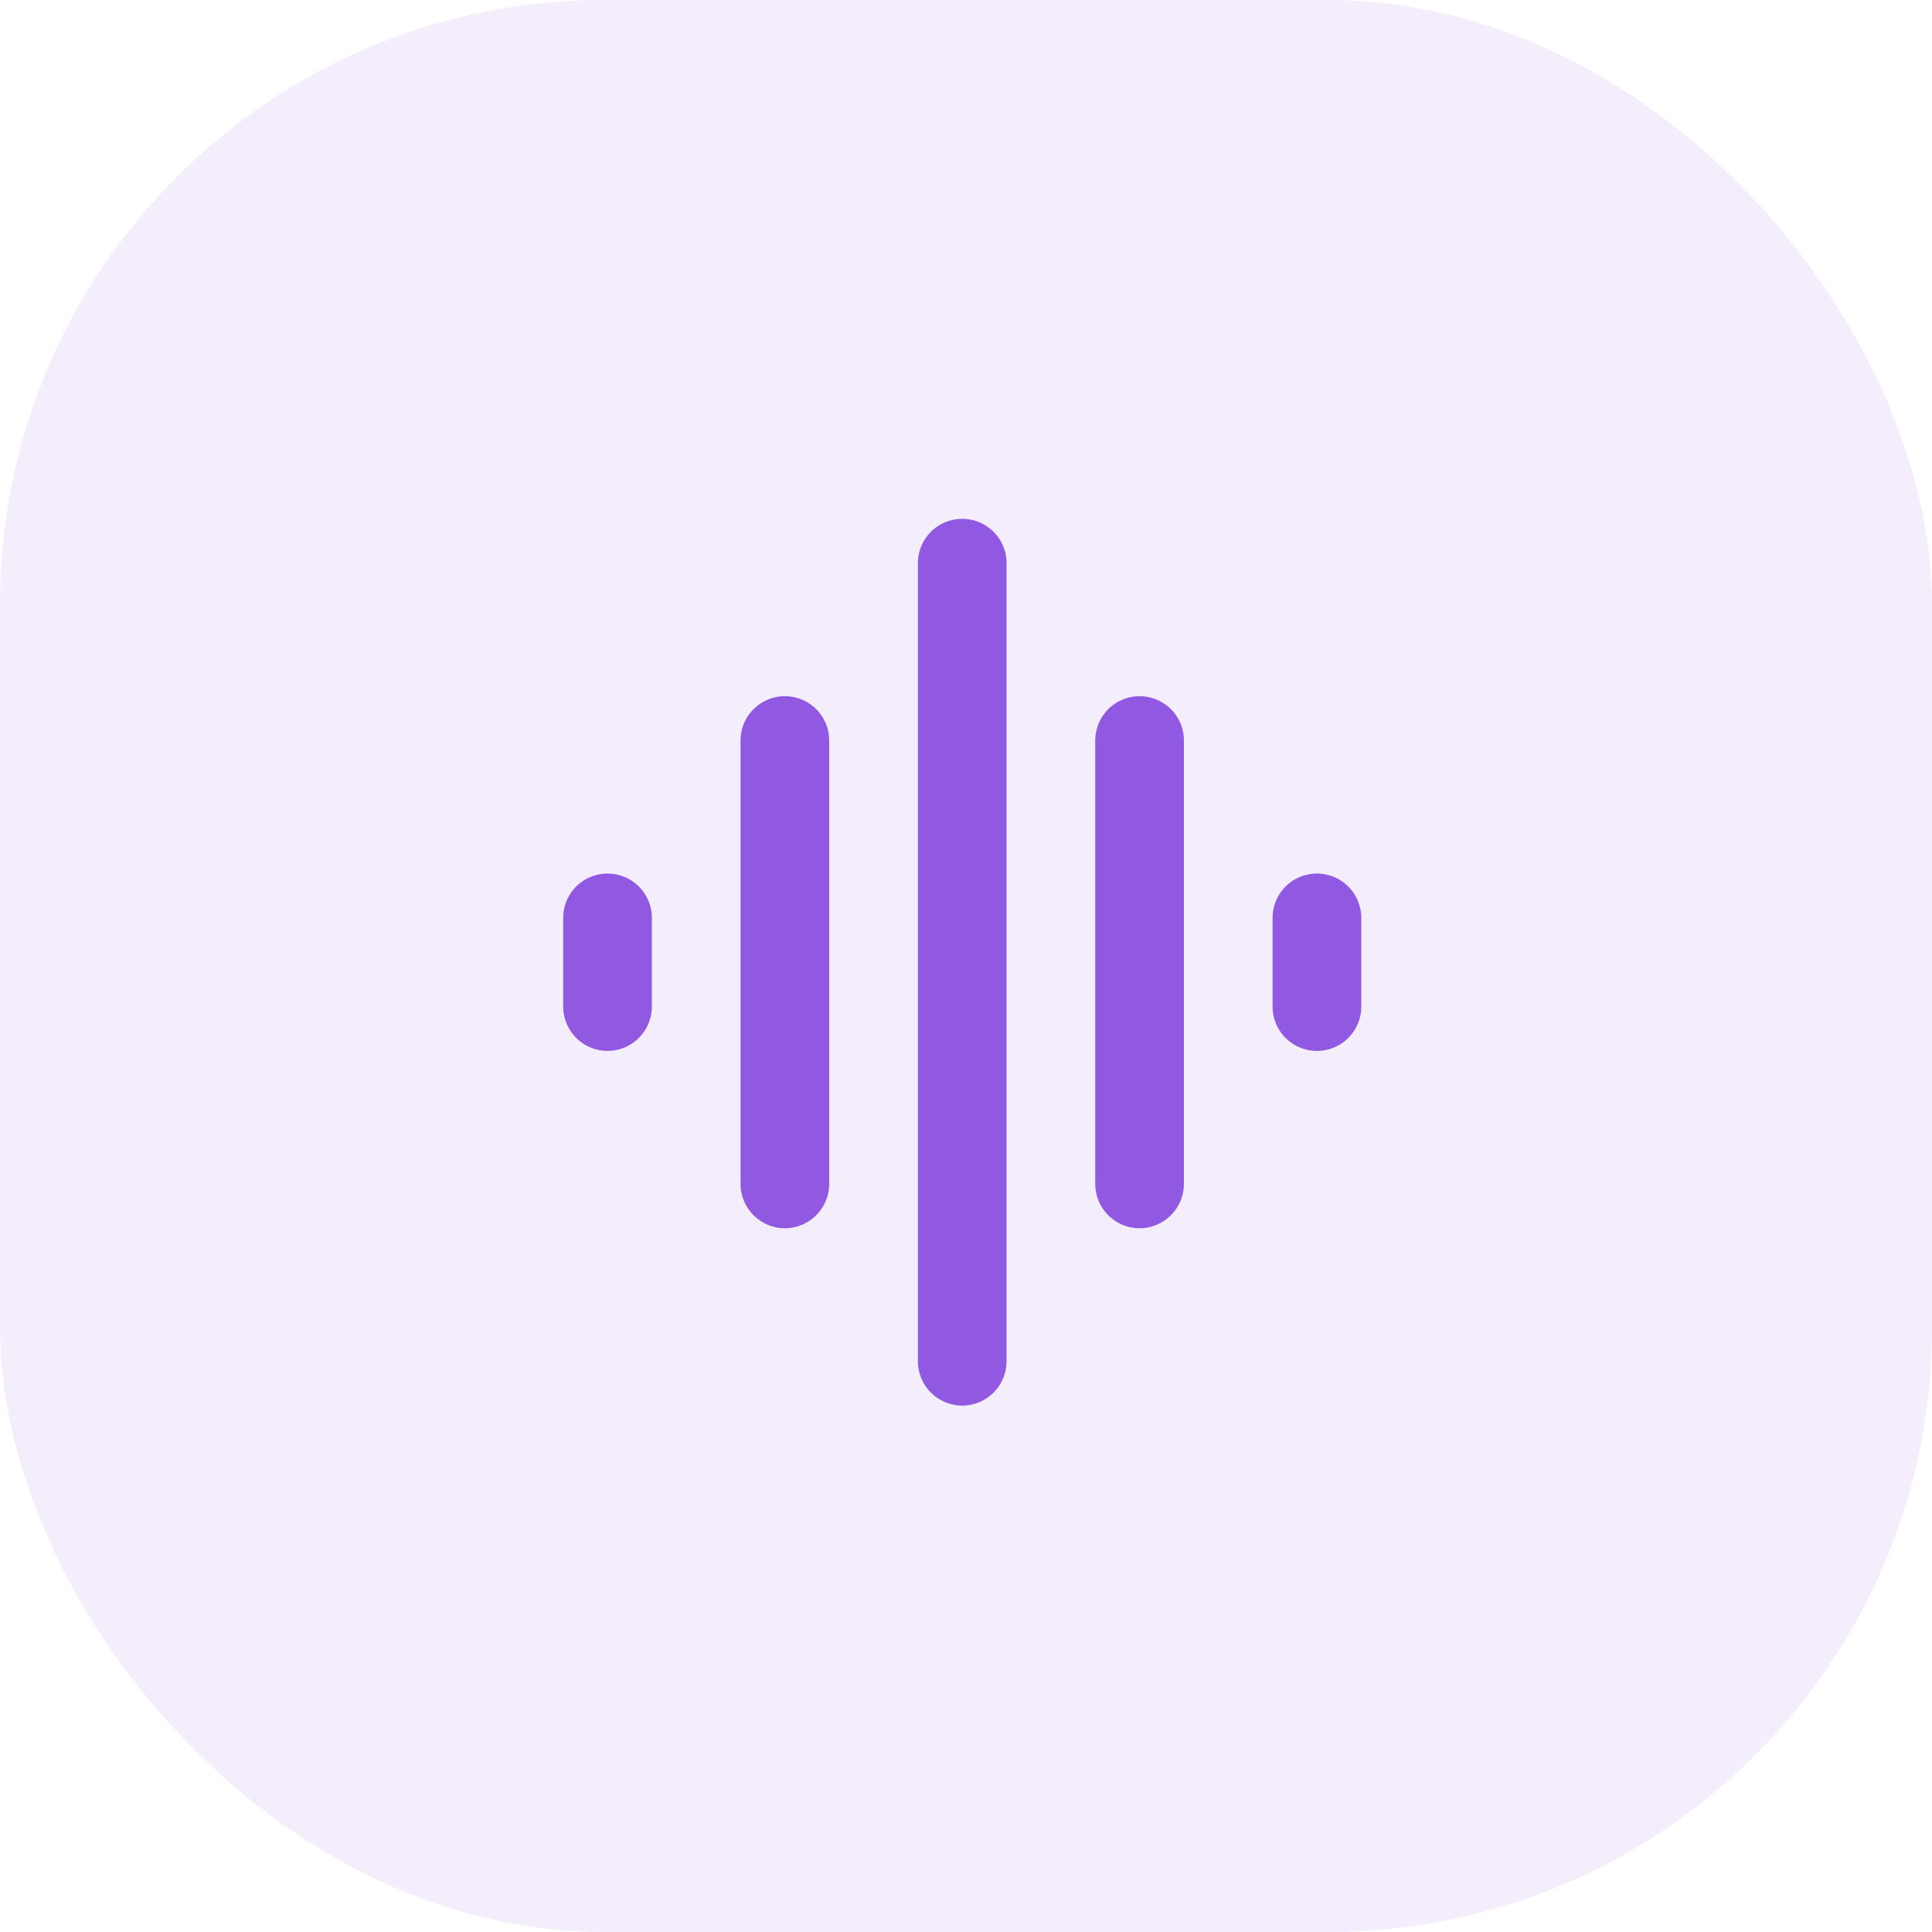
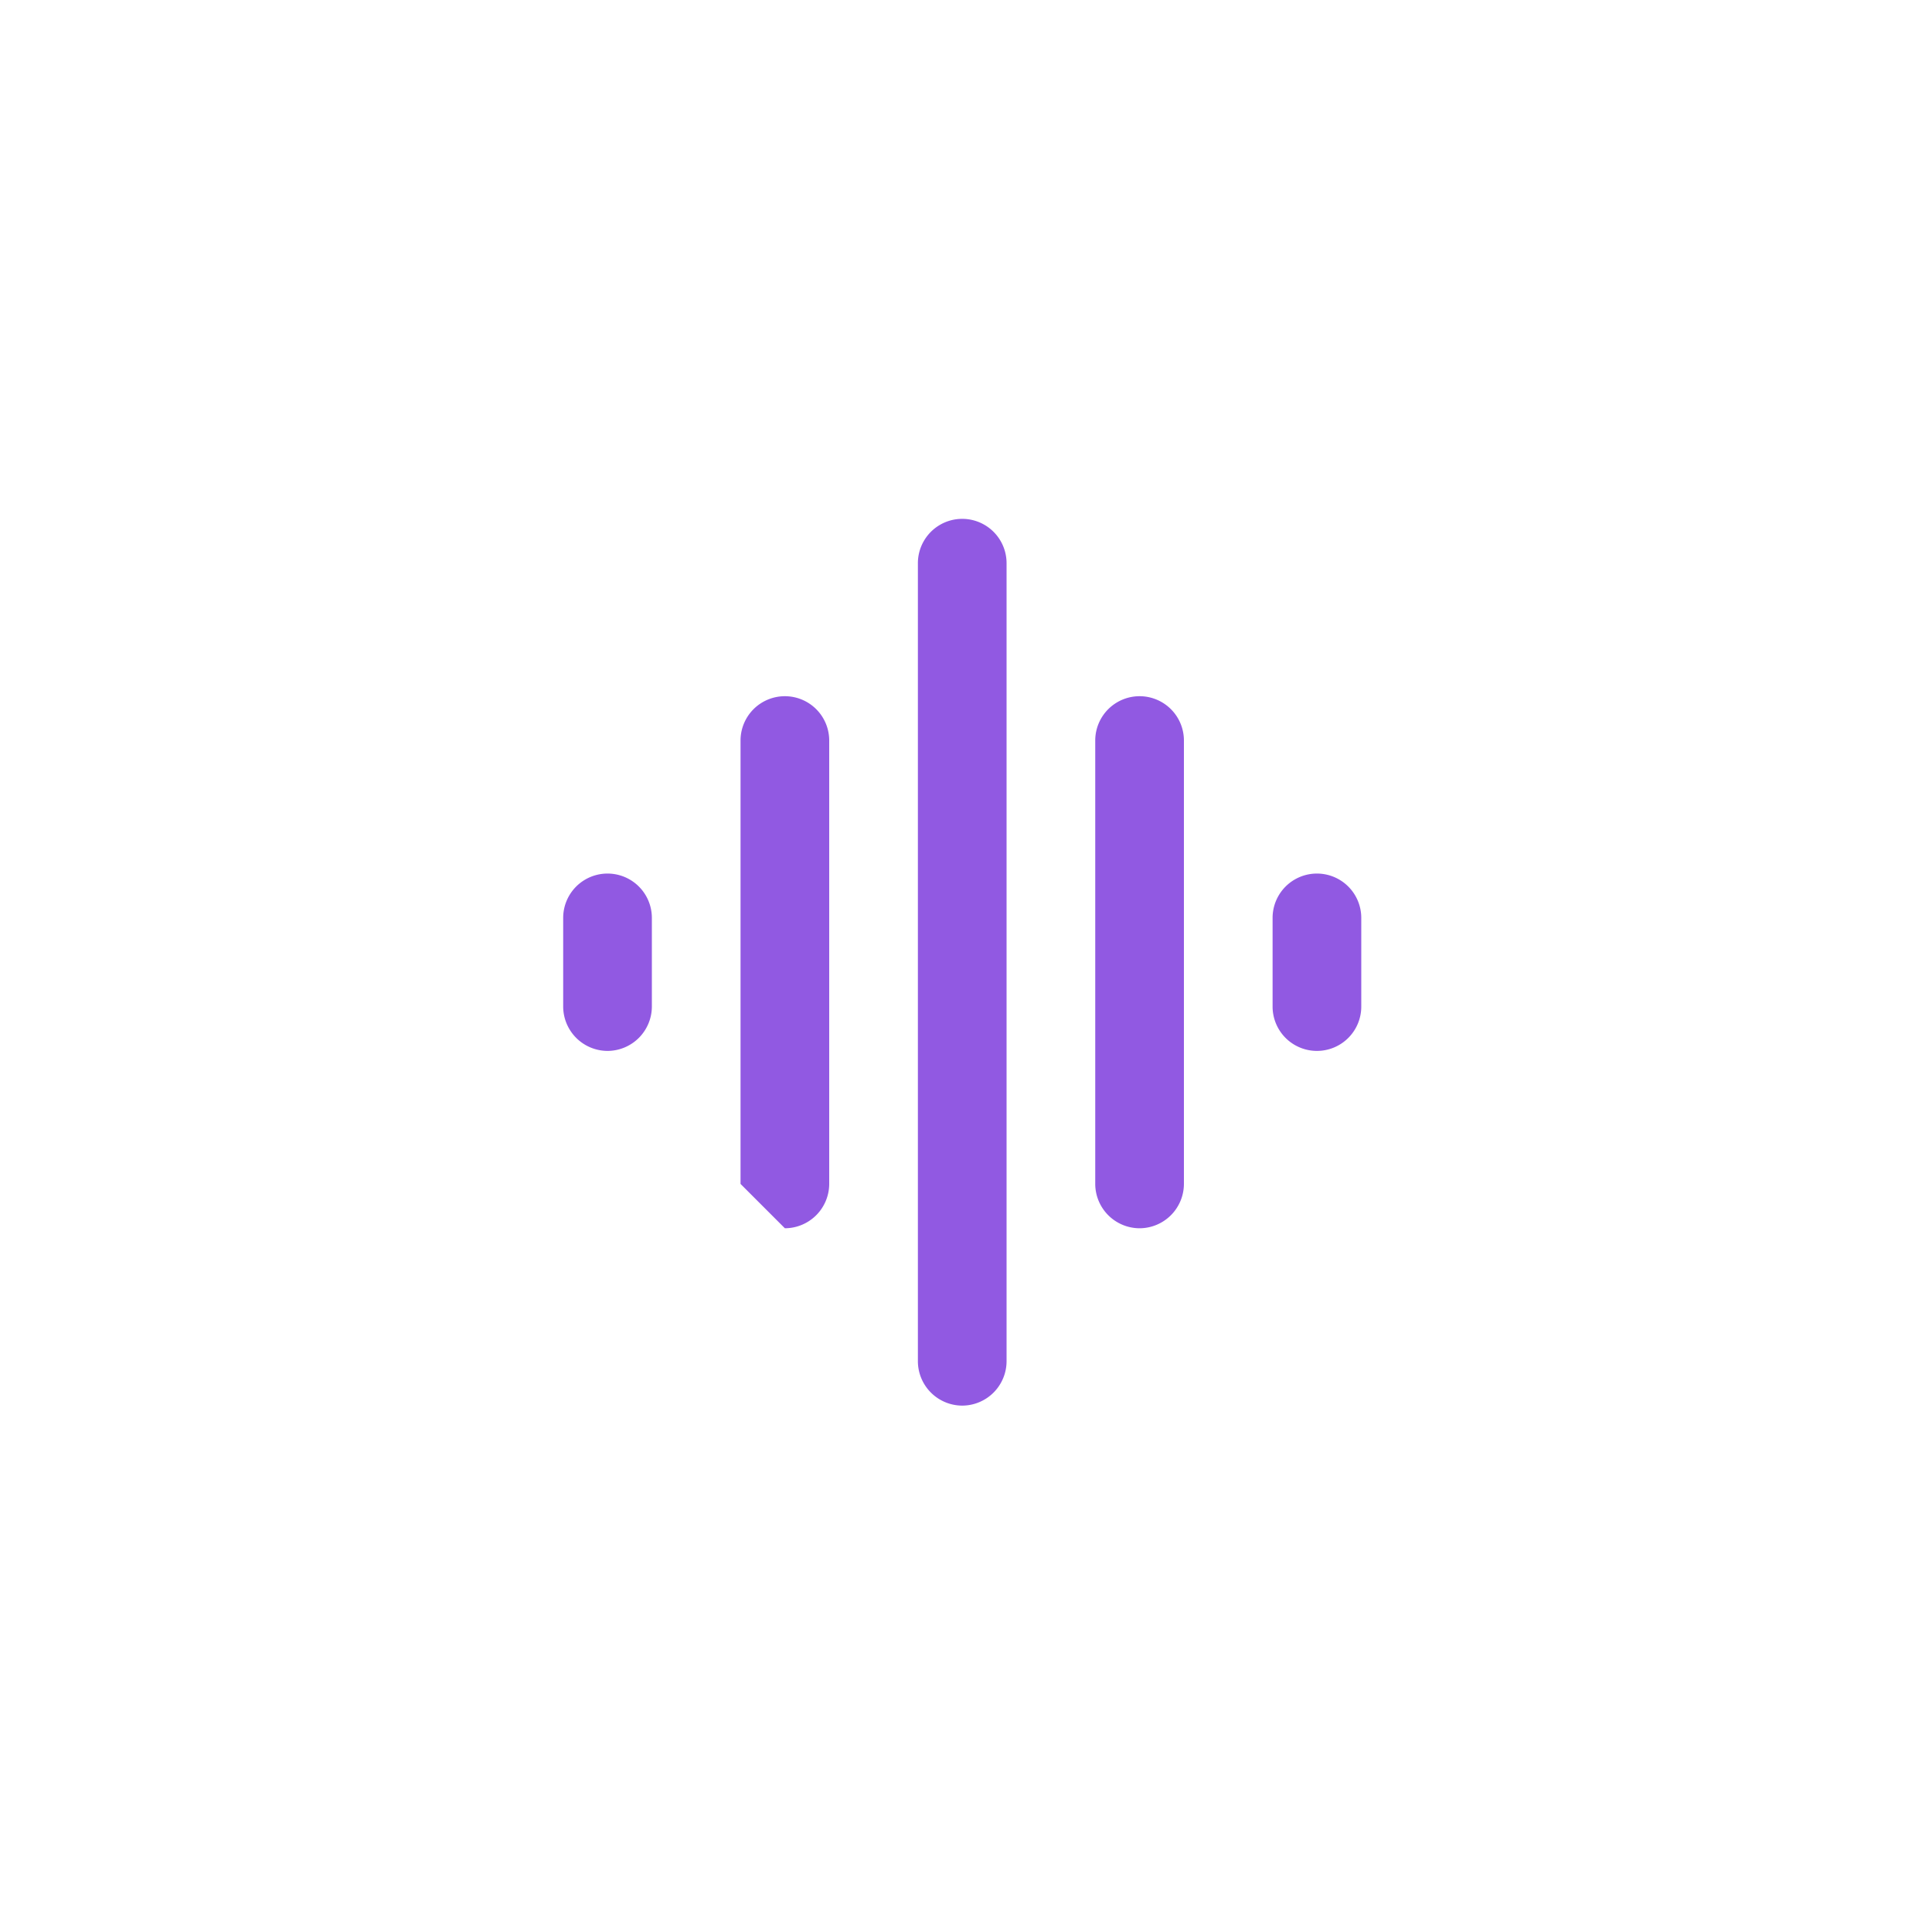
<svg xmlns="http://www.w3.org/2000/svg" width="256" height="256" viewBox="0 0 256 256">
  <g id="icon-monitoreo-en-tiempo-real" transform="translate(-880 -2964)">
-     <rect id="Rectángulo_2506" data-name="Rectángulo 2506" width="256" height="256" rx="80" transform="translate(880 2964)" fill="rgba(145,89,226,0.1)" />
    <g id="graphic_eq_black_24dp" transform="translate(937 3021.001)">
      <path id="Trazado_9633" data-name="Trazado 9633" d="M0,0H141V141H0Z" fill="none" />
-       <path id="Trazado_9634" data-name="Trazado 9634" d="M32.375,96a5.892,5.892,0,0,0,5.875-5.875V31.375a5.875,5.875,0,0,0-11.75,0v58.75A5.892,5.892,0,0,0,32.375,96Zm23.5,23.5a5.892,5.892,0,0,0,5.875-5.875V7.875a5.875,5.875,0,0,0-11.75,0V113.624A5.892,5.892,0,0,0,55.875,119.5Zm-47-47a5.892,5.892,0,0,0,5.875-5.875V54.875a5.875,5.875,0,0,0-11.75,0v11.75A5.892,5.892,0,0,0,8.875,72.5ZM79.375,96a5.892,5.892,0,0,0,5.875-5.875V31.375a5.875,5.875,0,0,0-11.75,0v58.75A5.892,5.892,0,0,0,79.375,96ZM97,54.875v11.75a5.875,5.875,0,0,0,11.75,0V54.875a5.875,5.875,0,0,0-11.75,0Z" transform="translate(14.625 9.75)" fill="#9159e2" />
+       <path id="Trazado_9634" data-name="Trazado 9634" d="M32.375,96a5.892,5.892,0,0,0,5.875-5.875V31.375a5.875,5.875,0,0,0-11.75,0v58.75Zm23.5,23.5a5.892,5.892,0,0,0,5.875-5.875V7.875a5.875,5.875,0,0,0-11.75,0V113.624A5.892,5.892,0,0,0,55.875,119.5Zm-47-47a5.892,5.892,0,0,0,5.875-5.875V54.875a5.875,5.875,0,0,0-11.75,0v11.75A5.892,5.892,0,0,0,8.875,72.5ZM79.375,96a5.892,5.892,0,0,0,5.875-5.875V31.375a5.875,5.875,0,0,0-11.75,0v58.75A5.892,5.892,0,0,0,79.375,96ZM97,54.875v11.75a5.875,5.875,0,0,0,11.75,0V54.875a5.875,5.875,0,0,0-11.75,0Z" transform="translate(14.625 9.75)" fill="#9159e2" />
    </g>
  </g>
</svg>